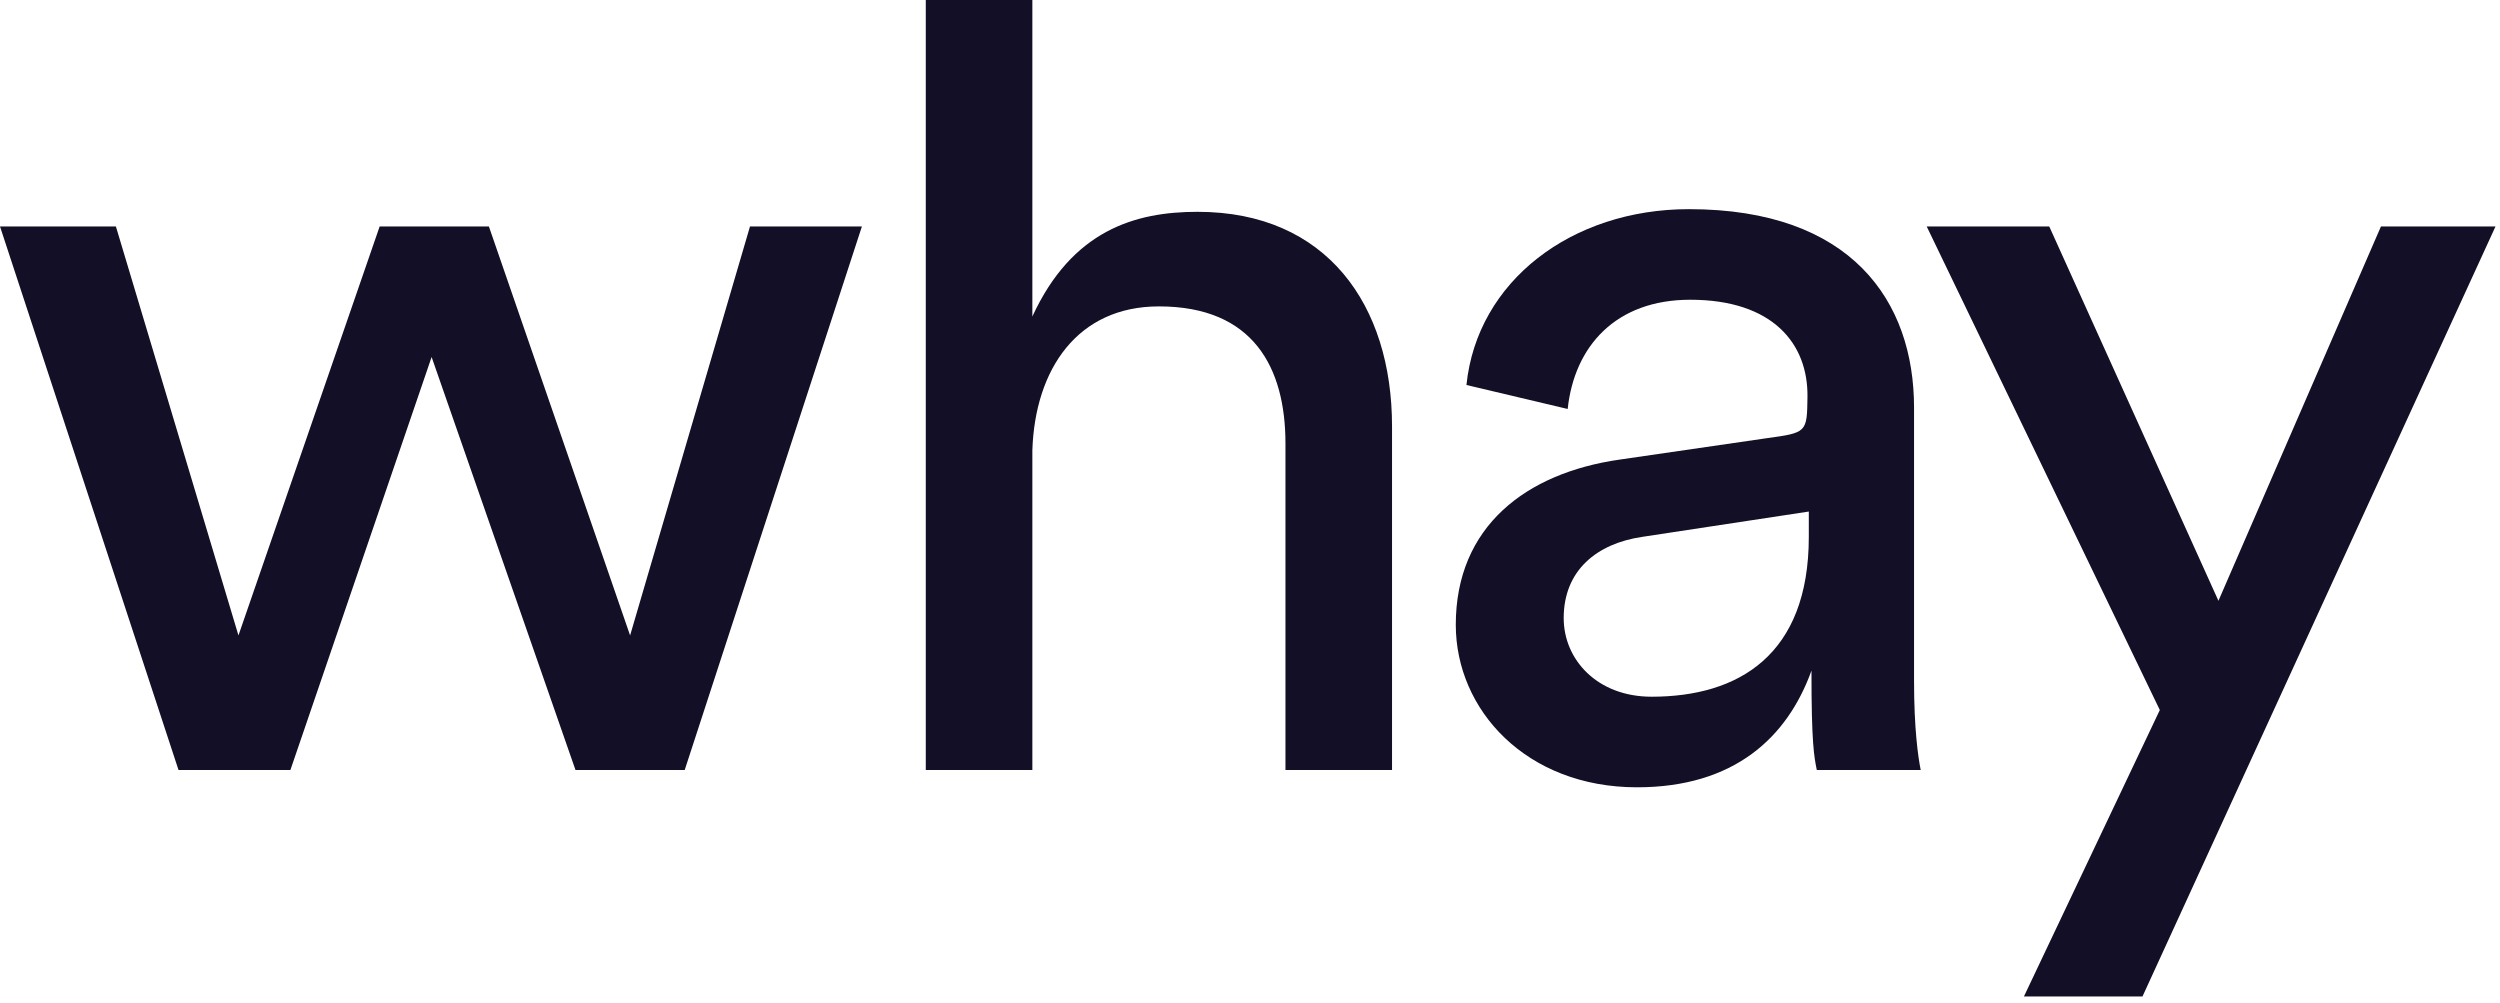
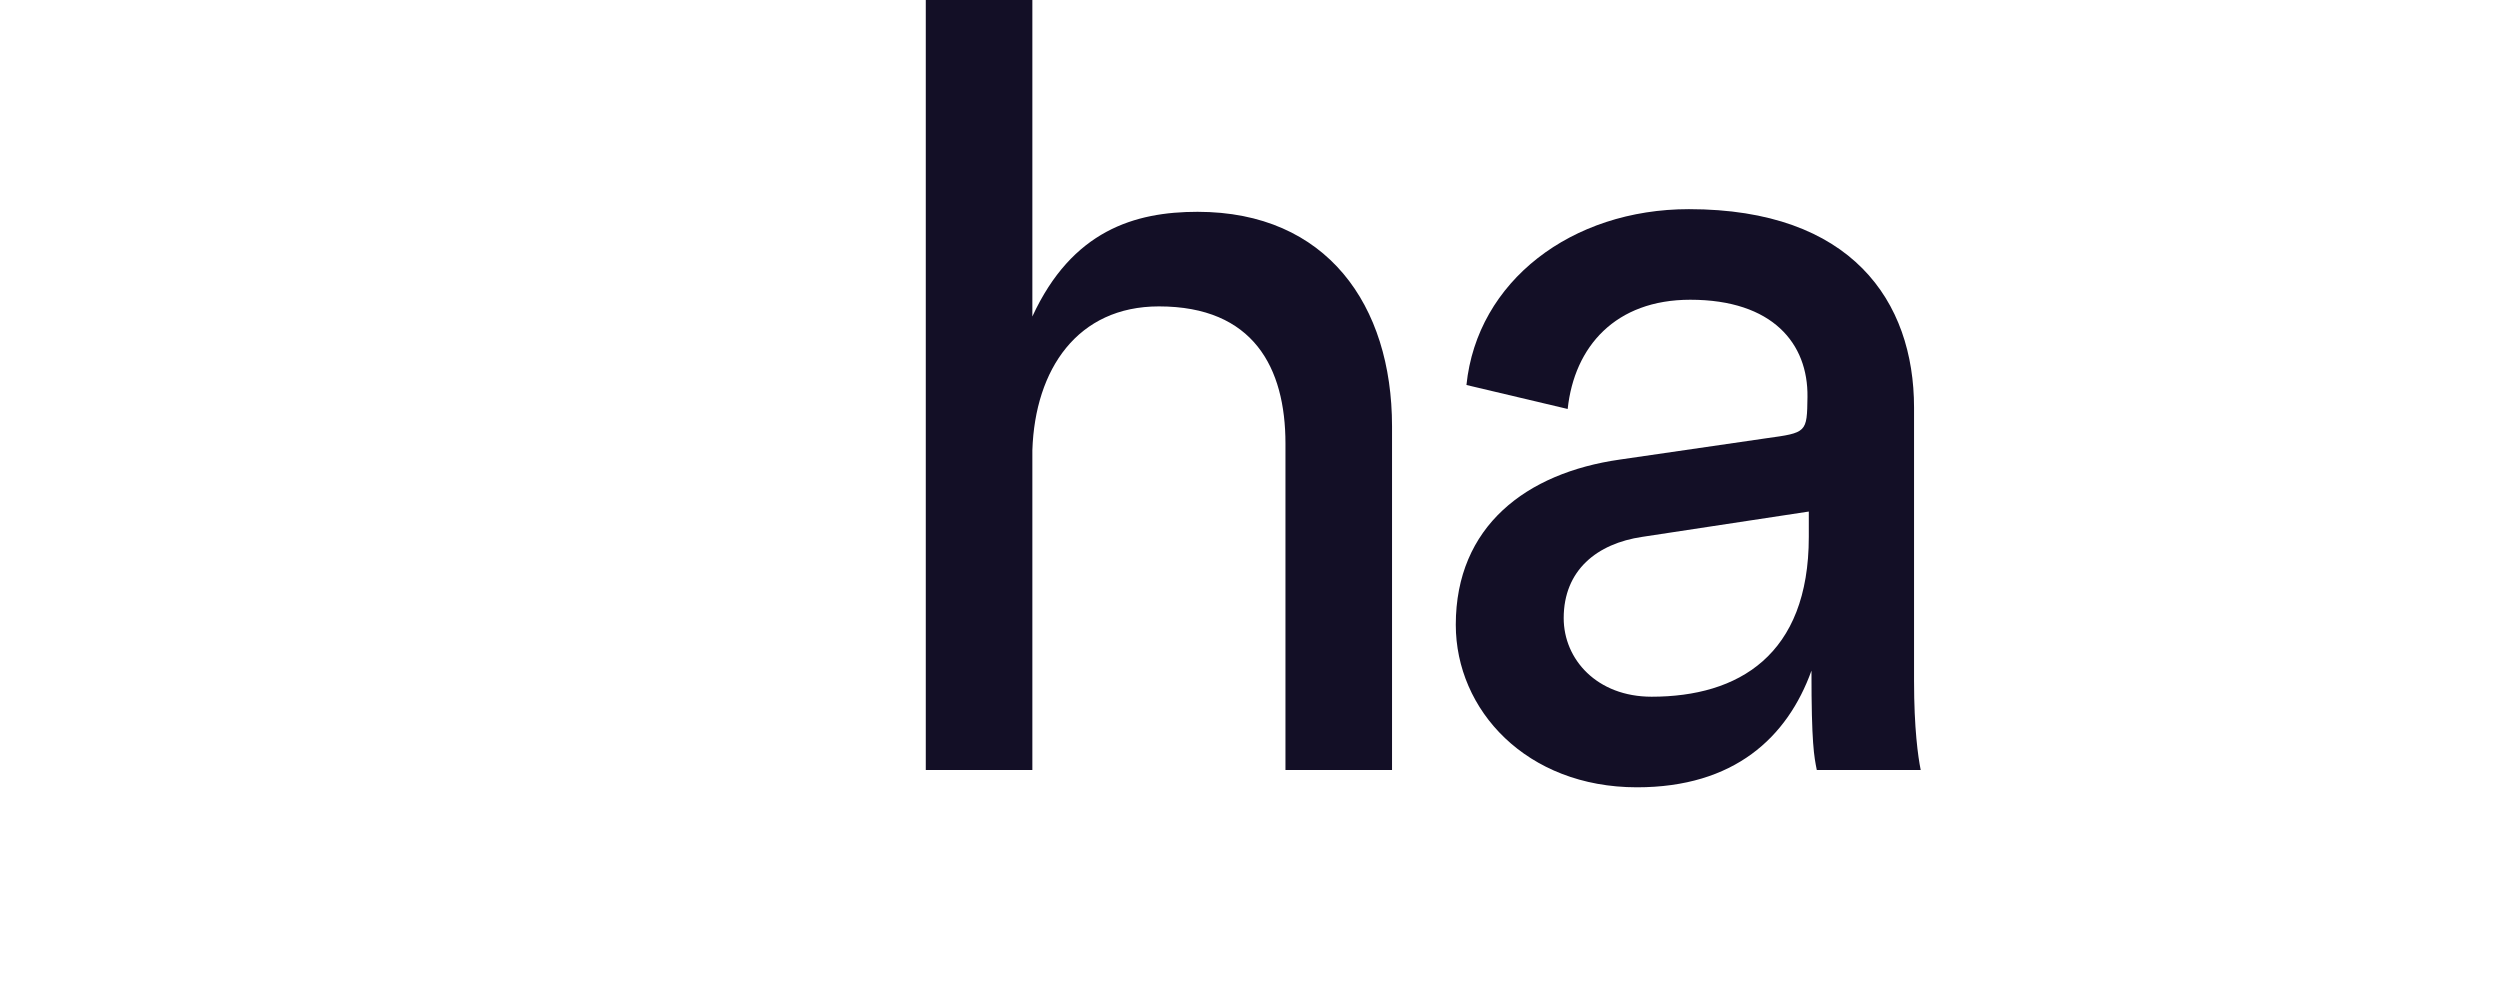
<svg xmlns="http://www.w3.org/2000/svg" width="299" height="120" viewBox="0 0 299 120" fill="none">
-   <path d="M58.472 27.085L75.36 75.998L89.699 27.085H103.083L81.892 92.089H68.828L51.621 42.699L34.733 92.089H21.349L0 27.085H13.861L28.519 75.998L45.407 27.085H58.472Z" fill="#130F26" />
  <path d="M123.47 92.09H110.724V0H123.47V37.852C128.222 27.553 135.738 25.333 143.226 25.333C158.68 25.333 166.487 36.485 166.487 50.984V92.09H153.741V53.055C153.741 43.974 149.917 36.645 138.605 36.645C128.887 36.645 123.788 44.133 123.47 53.852V92.09Z" fill="#130F26" />
  <path d="M193.709 54.968L211.235 52.418C216.113 51.748 216.115 51.746 216.174 47.479C216.261 41.106 212.031 35.849 202.153 35.849C193.231 35.849 188.292 41.425 187.495 48.913L175.387 46.045C176.661 33.618 187.973 25.015 201.994 25.015C221.432 25.015 228.92 36.008 228.92 48.754V81.415C228.92 87.151 229.398 90.497 229.716 92.09H217.289C216.97 90.497 216.645 88.947 216.652 80.208C213.77 88.201 207.411 94.161 195.78 94.161C182.556 94.161 174.112 84.921 174.112 74.724C174.112 62.934 182.556 56.561 193.709 54.968ZM216.333 64.208V61.181L196.418 64.208C191.001 65.005 187.018 68.192 187.018 73.927C187.018 78.866 191.001 83.327 197.533 83.327C207.889 83.327 216.333 78.388 216.333 64.208Z" fill="#130F26" />
-   <path d="M242.063 119.174L258.314 84.919L230.433 27.084H245.09L265.325 71.855L284.762 27.084H298.464L256.243 119.174H242.063Z" fill="#130F26" />
</svg>